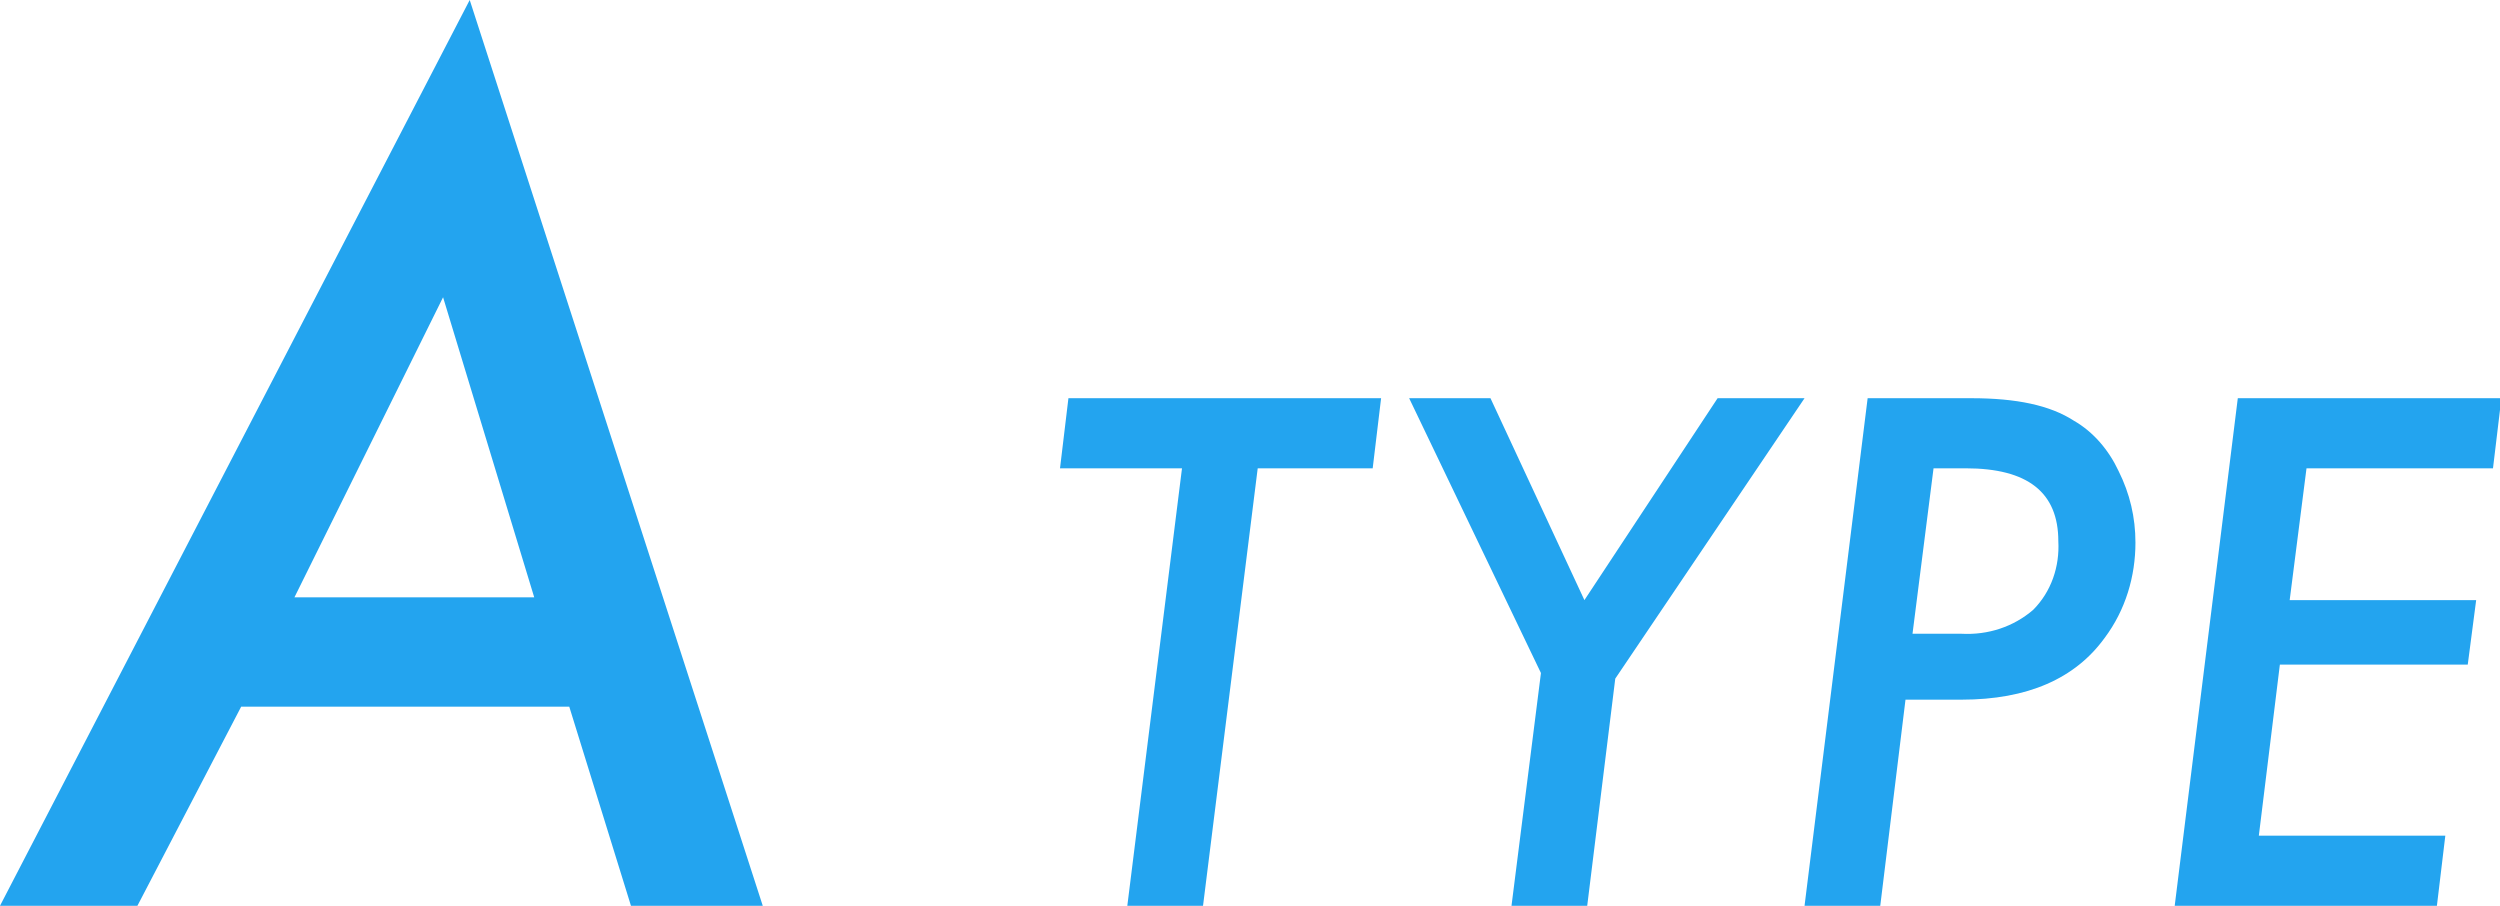
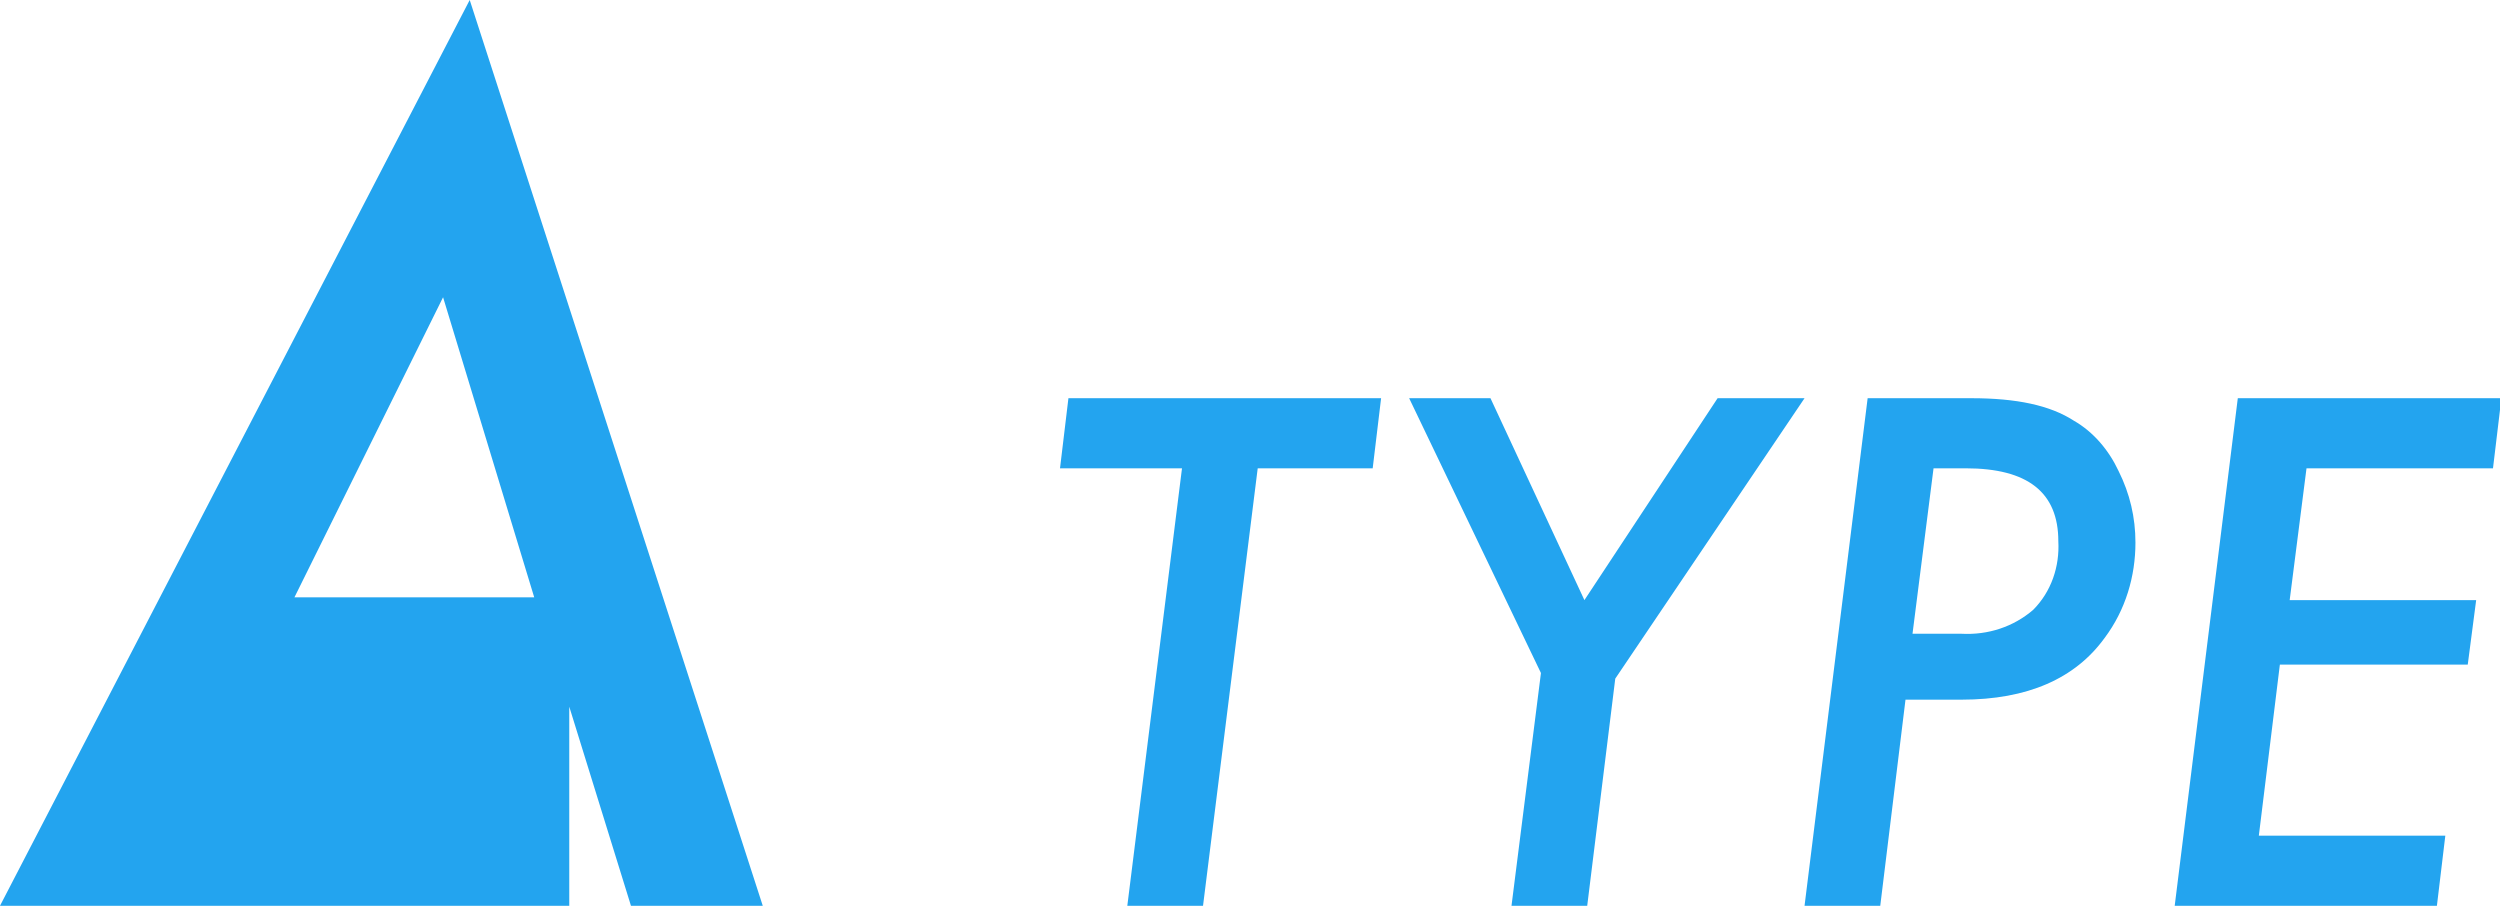
<svg xmlns="http://www.w3.org/2000/svg" version="1.1" id="atype_ttl.svg" x="0px" y="0px" viewBox="0 0 178.3 64.6" style="enable-background:new 0 0 178.3 64.6;" xml:space="preserve">
  <style type="text/css">
	.st0{fill-rule:evenodd;clip-rule:evenodd;fill:#23A4EF;}
</style>
-   <path id="A_TYPE" class="st0" d="M40.6,50.4L45,64.6h9.4L33.5,0L0,64.6h9.8l7.4-14.2H40.6L40.6,50.4z M31.6,21.2l6.5,21.4H21  L31.6,21.2z M97.9,33.4l0.6-5H76.2l-0.6,5h8.7l-3.9,31.2h5.4l3.9-31.2H97.9z M128.7,28.4h-6.2L113,42.8l-6.7-14.4h-5.8l9.4,19.6  l-2.1,16.6h5.4l2-16.2L128.7,28.4z M128.7,64.6h5.4l1.8-14.7h4c4.7,0,8.1-1.5,10.2-4.4c1.5-2,2.2-4.4,2.2-6.8c0-1.8-0.4-3.5-1.2-5.1  c-0.7-1.5-1.8-2.8-3.2-3.6c-1.7-1.1-4.1-1.6-7.3-1.6h-7.4L128.7,64.6z M140.2,33.4c4.4,0,6.6,1.7,6.6,5.2c0.1,1.8-0.5,3.6-1.8,4.9  c-1.4,1.2-3.2,1.8-5.1,1.7h-3.5l1.5-11.8H140.2L140.2,33.4z M159.6,28.4l-4.5,36.2h18.7l0.6-5h-13.3l1.5-12.2H176l0.6-4.6h-13.3  l1.2-9.4h13.3l0.6-5H159.6L159.6,28.4z" />
+   <path id="A_TYPE" class="st0" d="M40.6,50.4L45,64.6h9.4L33.5,0L0,64.6h9.8H40.6L40.6,50.4z M31.6,21.2l6.5,21.4H21  L31.6,21.2z M97.9,33.4l0.6-5H76.2l-0.6,5h8.7l-3.9,31.2h5.4l3.9-31.2H97.9z M128.7,28.4h-6.2L113,42.8l-6.7-14.4h-5.8l9.4,19.6  l-2.1,16.6h5.4l2-16.2L128.7,28.4z M128.7,64.6h5.4l1.8-14.7h4c4.7,0,8.1-1.5,10.2-4.4c1.5-2,2.2-4.4,2.2-6.8c0-1.8-0.4-3.5-1.2-5.1  c-0.7-1.5-1.8-2.8-3.2-3.6c-1.7-1.1-4.1-1.6-7.3-1.6h-7.4L128.7,64.6z M140.2,33.4c4.4,0,6.6,1.7,6.6,5.2c0.1,1.8-0.5,3.6-1.8,4.9  c-1.4,1.2-3.2,1.8-5.1,1.7h-3.5l1.5-11.8H140.2L140.2,33.4z M159.6,28.4l-4.5,36.2h18.7l0.6-5h-13.3l1.5-12.2H176l0.6-4.6h-13.3  l1.2-9.4h13.3l0.6-5H159.6L159.6,28.4z" />
</svg>